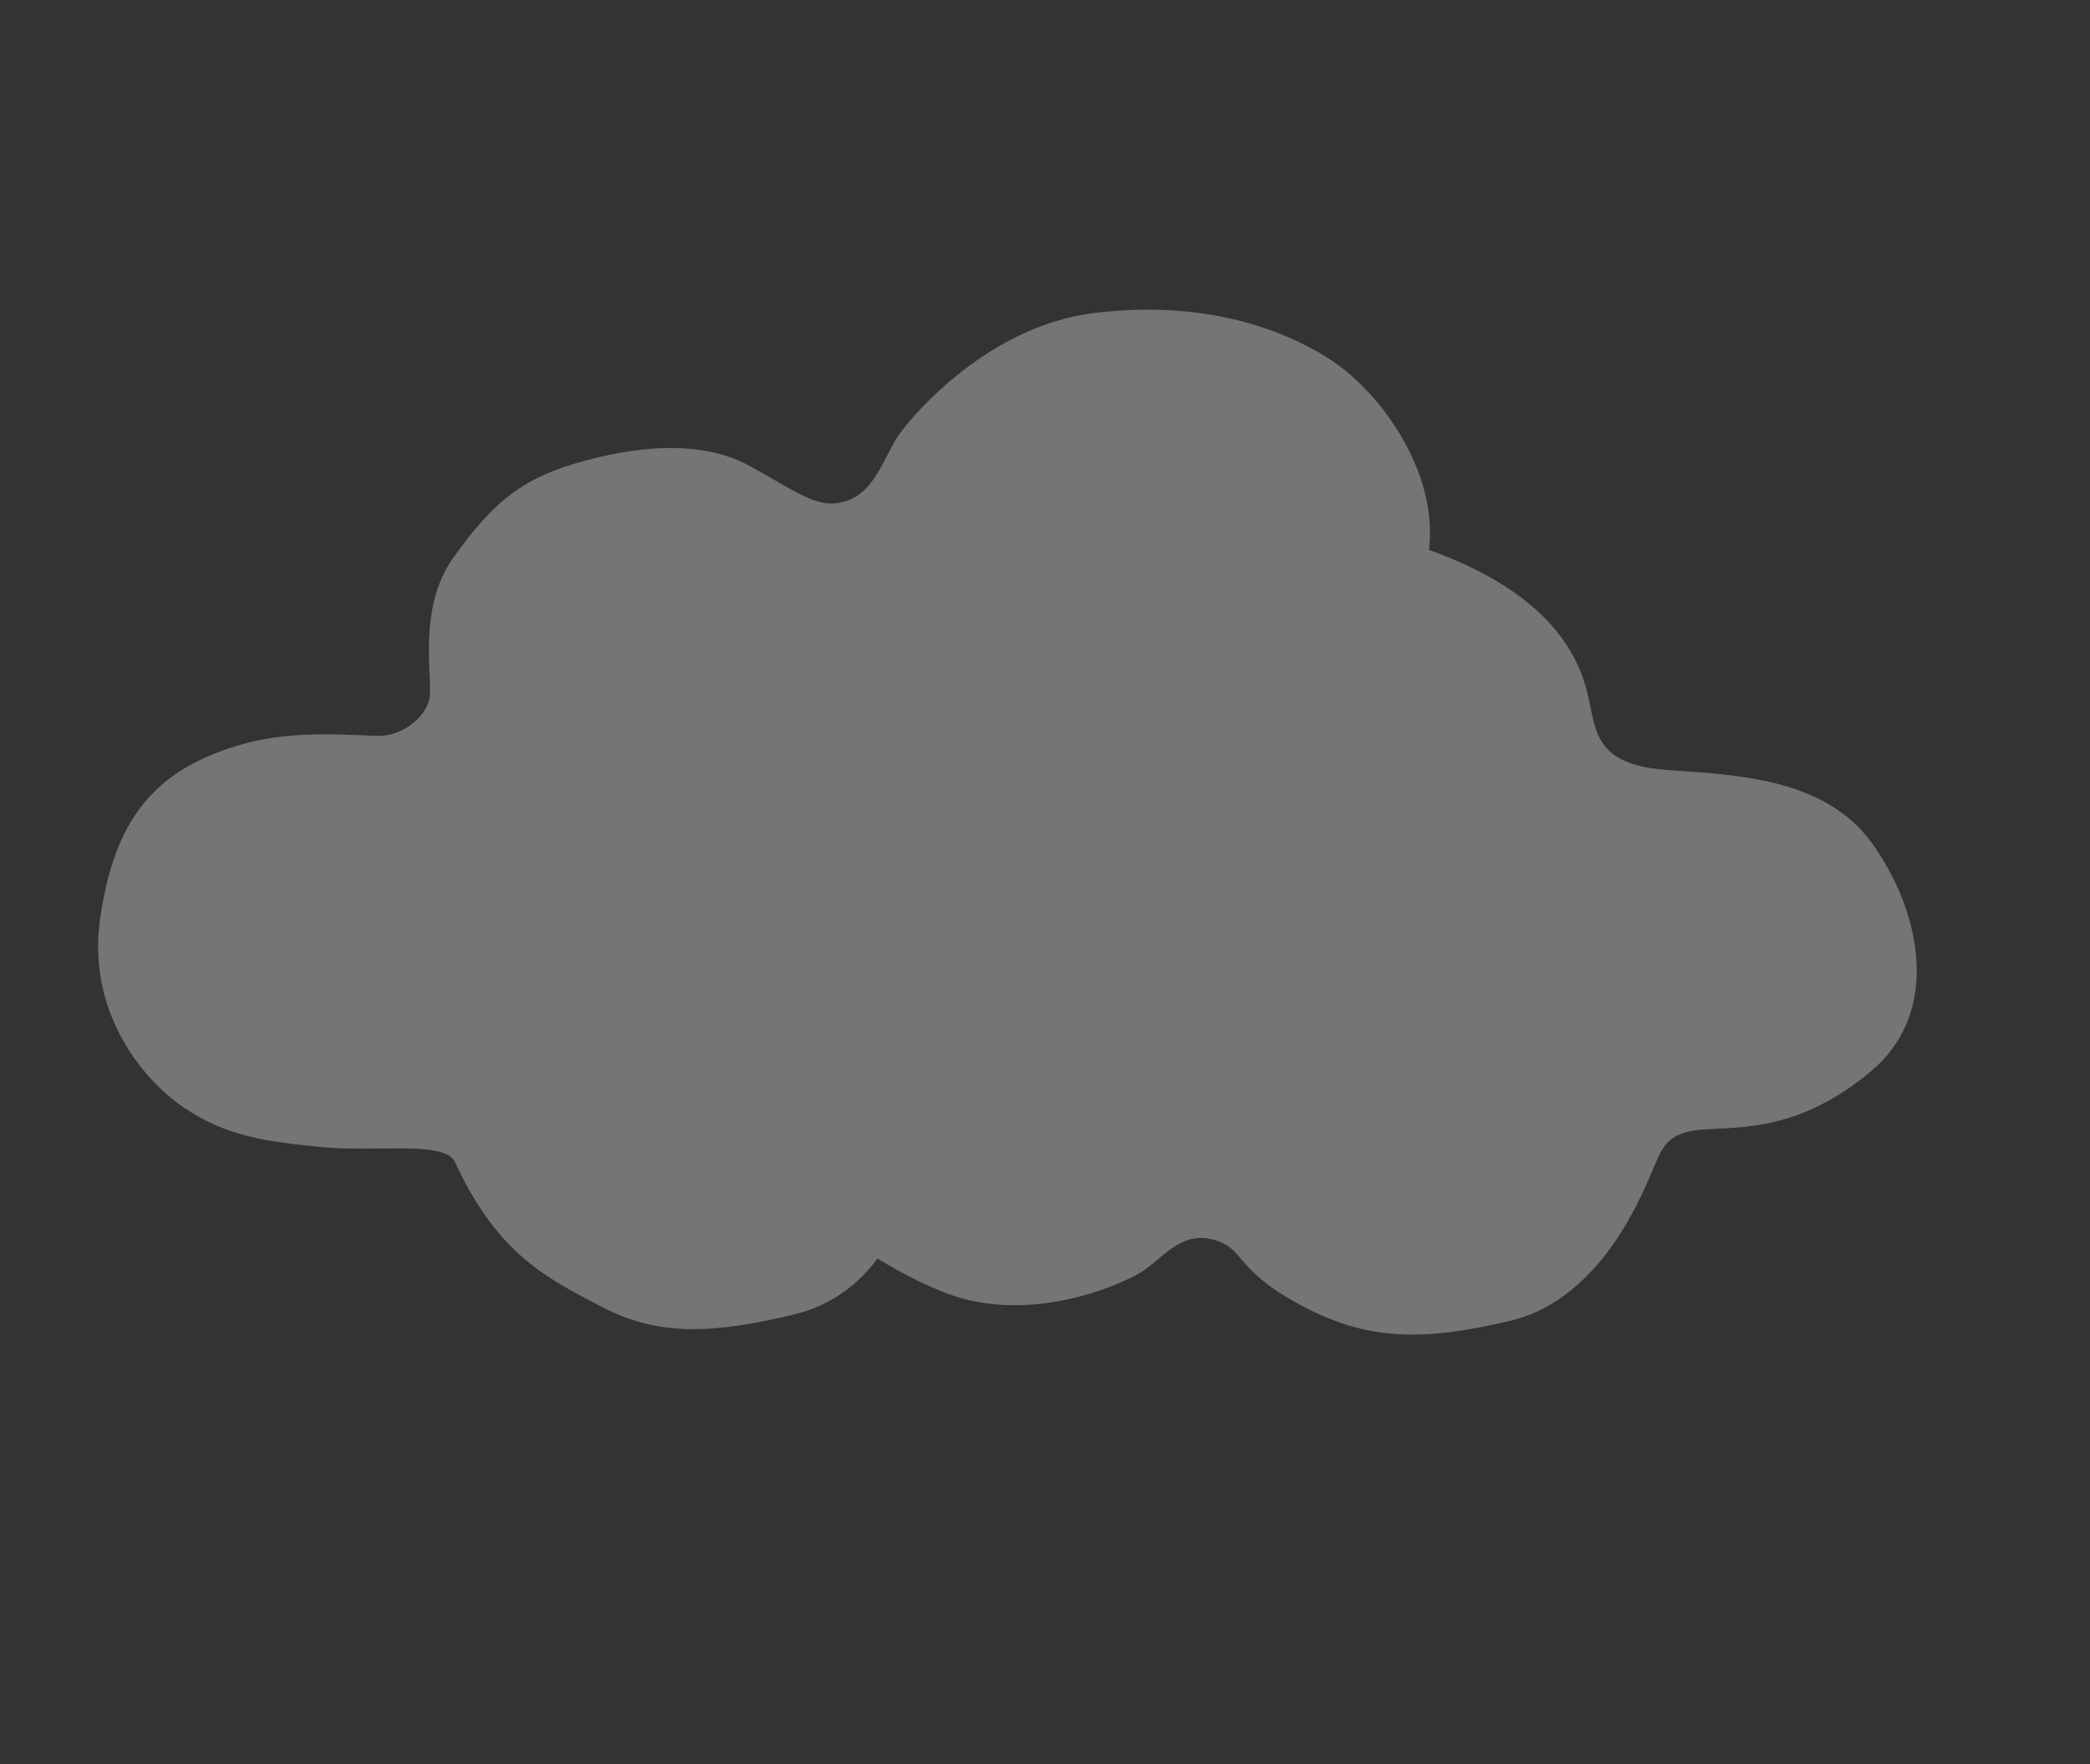
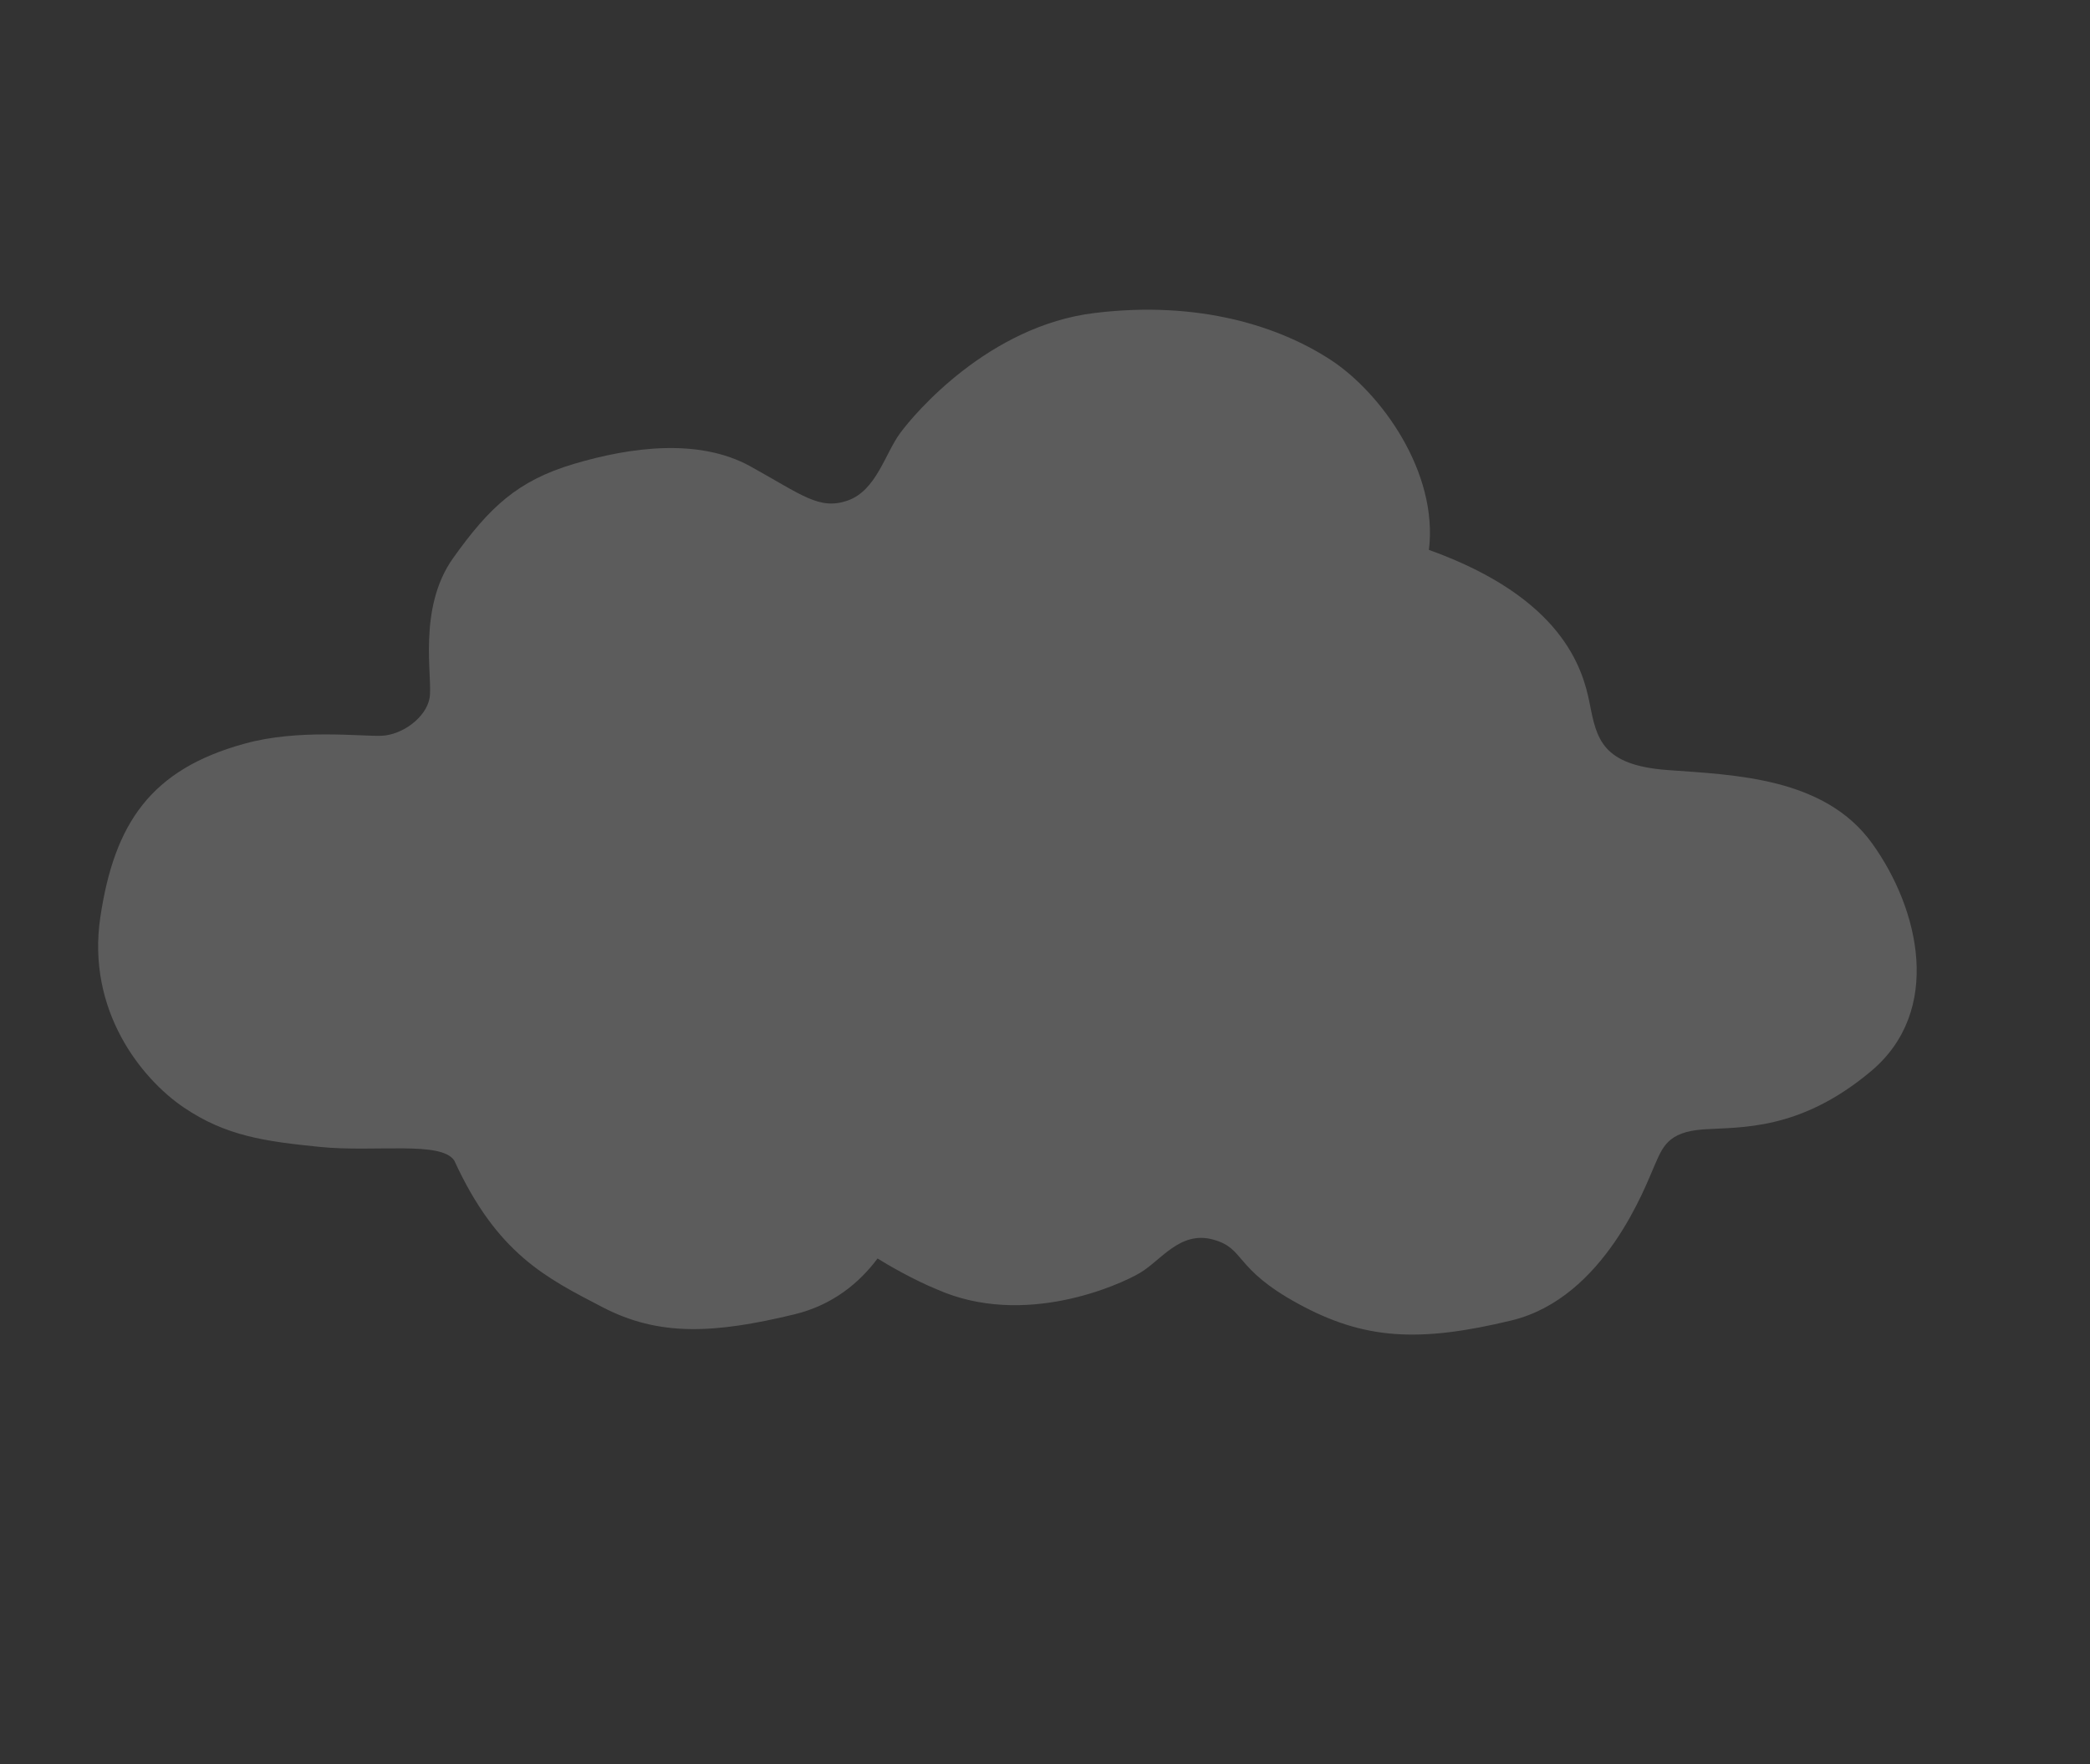
<svg xmlns="http://www.w3.org/2000/svg" width="263" height="222" viewBox="0 0 263 222" fill="none">
  <rect x="0" y="0" width="263" height="222" fill="#333333" stroke="none" />
  <g opacity="0.5">
    <path d="M99.952 165.394C89.846 167.834 82.925 168.186 75.826 164.492C68.726 160.798 62.566 157.8 57.168 146.044C55.544 143.534 47.203 145.02 40.263 144.322C33.322 143.623 28.44 142.955 23.126 139.358C17.811 135.76 10.86 127.149 12.63 115.376C14.399 103.603 18.971 96.827 30.742 93.588C37.497 91.693 45.404 92.686 48.008 92.585C50.613 92.483 53.624 90.305 54.058 87.825C54.492 85.346 52.477 76.598 57.022 70.224C61.567 63.849 65.105 60.488 72.233 58.371C79.361 56.254 87.948 55.103 94.428 58.683C100.908 62.264 103.105 64.239 106.683 62.98C110.26 61.72 111.374 57.097 113.247 54.534C115.119 51.971 124.449 41.011 137.725 39.388C151.001 37.765 161.078 41.136 167.431 45.274C173.784 49.413 181.001 59.411 179.812 69.196C196.523 75.187 199.157 84.049 200.028 88.456L200.059 88.609C200.914 92.942 201.575 96.292 209.857 96.9C218.236 97.515 229.593 97.806 235.579 106.123C241.564 114.44 244.477 127.192 235.462 134.778C226.447 142.364 218.96 141.798 214.37 142.115C209.781 142.431 209.201 144.418 208.147 146.784C207.094 149.149 201.94 163.322 190.196 166.158C178.451 168.994 171.584 168.542 163.372 164.061C155.161 159.58 156.76 157.083 152.624 155.971C148.488 154.859 146.089 158.605 143.477 160.159C140.865 161.713 128.86 167.119 117.898 162.247C114.967 161.055 111.697 159.159 110.428 158.36C108.168 161.394 104.814 164.219 99.952 165.394Z" fill="white" fill-opacity="0.4" />
-     <path d="M99.952 165.394C89.846 167.834 82.925 168.186 75.826 164.492C68.726 160.798 62.566 157.8 57.168 146.044C55.544 143.534 47.203 145.02 40.263 144.322C33.322 143.623 28.44 142.955 23.126 139.358C17.811 135.76 10.86 127.149 12.63 115.376C14.399 103.603 18.971 96.827 30.742 93.588C37.497 91.693 45.404 92.686 48.008 92.585C50.613 92.483 53.624 90.305 54.058 87.825C54.492 85.346 52.477 76.598 57.022 70.224C61.567 63.849 65.105 60.488 72.233 58.371C79.361 56.254 87.948 55.103 94.428 58.683C100.908 62.264 103.105 64.239 106.683 62.98C110.26 61.72 111.374 57.097 113.247 54.534C115.119 51.971 124.449 41.011 137.725 39.388C151.001 37.765 161.078 41.136 167.431 45.274C173.784 49.413 181.001 59.411 179.812 69.196C196.523 75.187 199.157 84.049 200.028 88.456L200.059 88.609C200.914 92.942 201.575 96.292 209.857 96.9C218.236 97.515 229.593 97.806 235.579 106.123C241.564 114.44 244.477 127.192 235.462 134.778C226.447 142.364 218.96 141.798 214.37 142.115C209.781 142.431 209.201 144.418 208.147 146.784C207.094 149.149 201.94 163.322 190.196 166.158C178.451 168.994 171.584 168.542 163.372 164.061C155.161 159.58 156.76 157.083 152.624 155.971C148.488 154.859 146.089 158.605 143.477 160.159C140.865 161.713 128.86 167.119 117.898 162.247C114.967 161.055 111.697 159.159 110.428 158.36C108.168 161.394 104.814 164.219 99.952 165.394Z" fill="white" fill-opacity="0.4" />
  </g>
</svg>